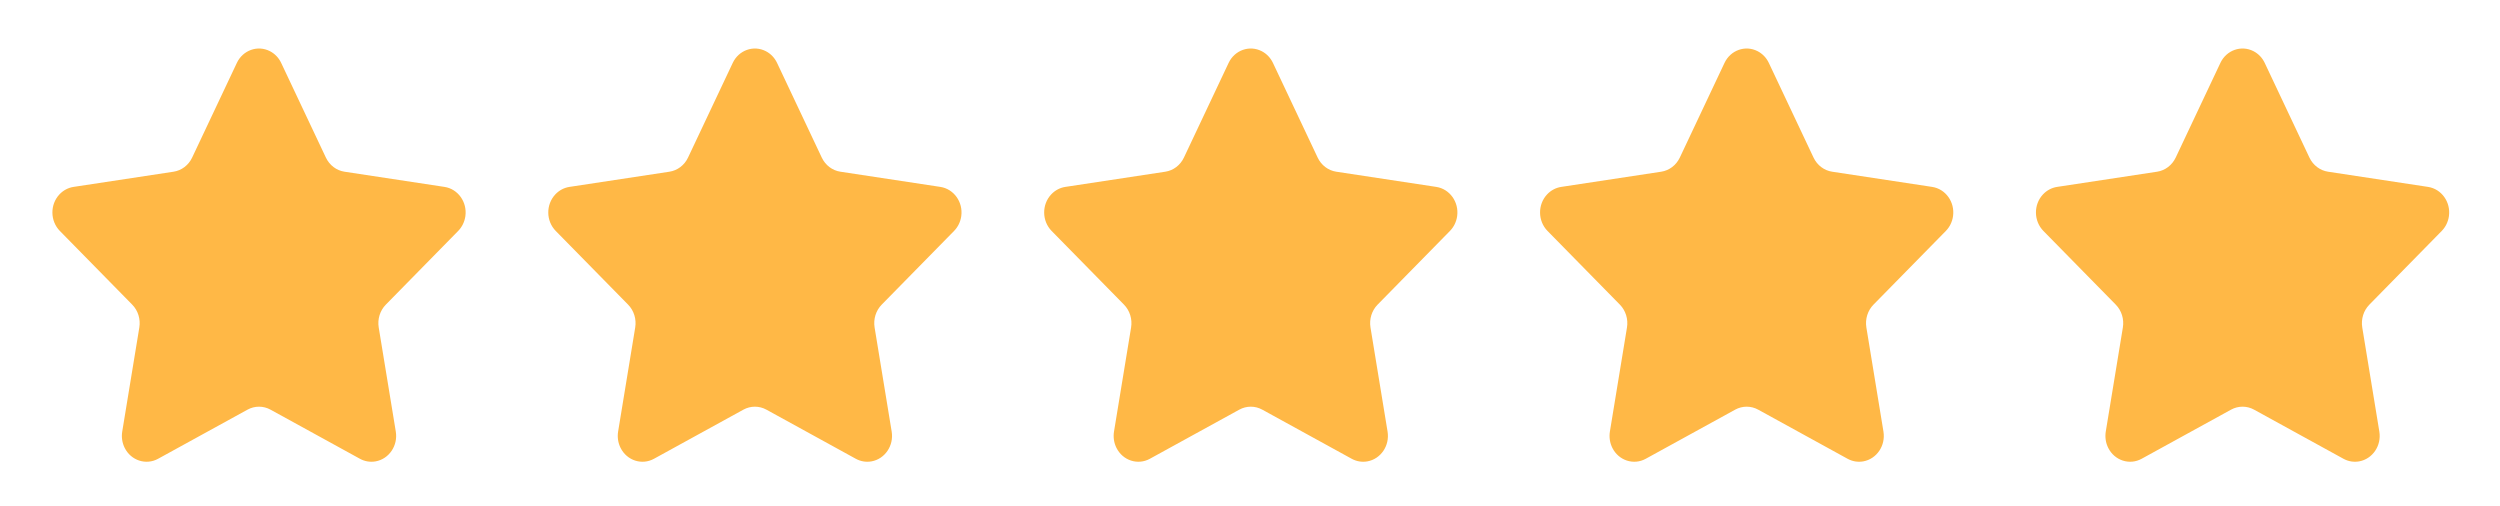
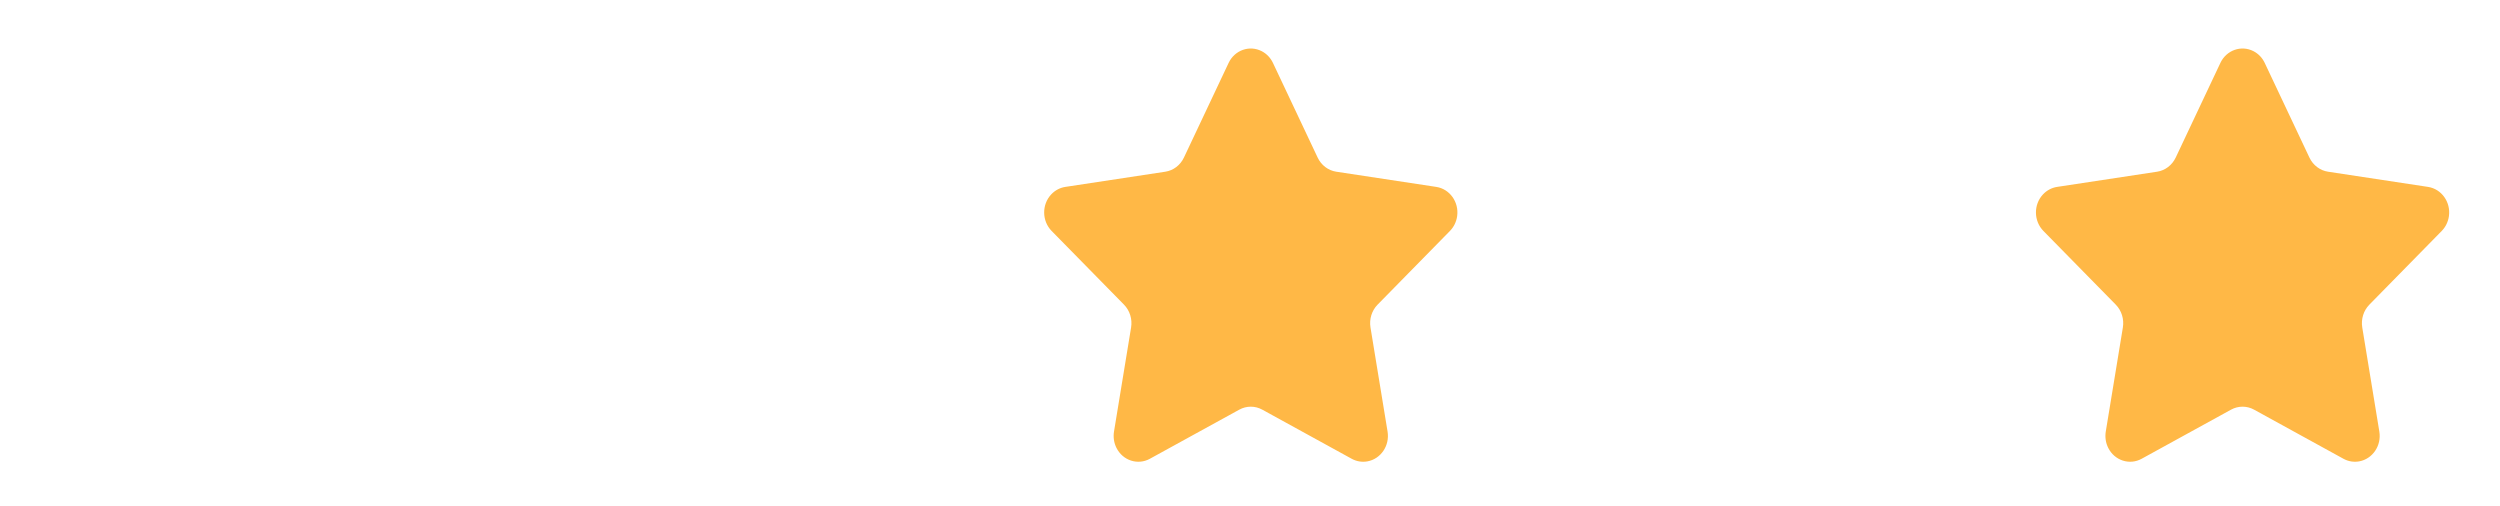
<svg xmlns="http://www.w3.org/2000/svg" width="158" height="32" viewBox="0 0 158 32" fill="none">
-   <path fill-rule="evenodd" clip-rule="evenodd" d="M15.643 25.89L9.991 28.995C9.228 29.414 8.284 29.108 7.882 28.31C7.722 27.992 7.667 27.628 7.725 27.274L8.805 20.698C8.892 20.168 8.724 19.628 8.356 19.253L3.783 14.596C3.166 13.966 3.153 12.933 3.755 12.288C3.995 12.031 4.309 11.864 4.649 11.812L10.968 10.852C11.476 10.775 11.916 10.441 12.143 9.96L14.969 3.976C15.351 3.168 16.288 2.836 17.061 3.235C17.369 3.394 17.618 3.654 17.77 3.976L20.596 9.96C20.824 10.441 21.263 10.775 21.772 10.852L28.091 11.812C28.944 11.942 29.536 12.77 29.412 13.662C29.362 14.017 29.202 14.345 28.956 14.596L24.384 19.253C24.016 19.628 23.848 20.168 23.935 20.698L25.014 27.274C25.16 28.163 24.589 29.006 23.739 29.159C23.401 29.22 23.052 29.162 22.748 28.995L17.096 25.89C16.642 25.64 16.098 25.64 15.643 25.89Z" fill="#FFB846" />
-   <path fill-rule="evenodd" clip-rule="evenodd" d="M46.983 25.89L41.331 28.995C40.568 29.414 39.623 29.108 39.222 28.31C39.062 27.992 39.007 27.628 39.065 27.274L40.145 20.698C40.232 20.168 40.064 19.628 39.696 19.253L35.123 14.596C34.505 13.966 34.493 12.933 35.095 12.288C35.335 12.031 35.649 11.864 35.989 11.812L42.307 10.852C42.816 10.775 43.256 10.441 43.483 9.96L46.309 3.976C46.691 3.168 47.627 2.836 48.401 3.235C48.709 3.394 48.958 3.654 49.11 3.976L51.936 9.96C52.164 10.441 52.603 10.775 53.112 10.852L59.431 11.812C60.284 11.942 60.876 12.77 60.752 13.662C60.702 14.017 60.542 14.345 60.296 14.596L55.724 19.253C55.356 19.628 55.188 20.168 55.275 20.698L56.354 27.274C56.5 28.163 55.929 29.006 55.079 29.159C54.74 29.22 54.392 29.162 54.088 28.995L48.437 25.89C47.981 25.64 47.438 25.64 46.983 25.89Z" fill="#FFB846" />
  <path fill-rule="evenodd" clip-rule="evenodd" d="M78.323 25.89L72.671 28.995C71.908 29.414 70.964 29.108 70.562 28.31C70.402 27.992 70.347 27.628 70.405 27.274L71.485 20.698C71.572 20.168 71.404 19.628 71.036 19.253L66.463 14.596C65.846 13.966 65.833 12.933 66.435 12.288C66.675 12.031 66.989 11.864 67.329 11.812L73.648 10.852C74.156 10.775 74.596 10.441 74.823 9.96L77.649 3.976C78.031 3.168 78.968 2.836 79.741 3.235C80.049 3.394 80.298 3.654 80.45 3.976L83.276 9.96C83.504 10.441 83.943 10.775 84.452 10.852L90.771 11.812C91.624 11.942 92.216 12.77 92.092 13.662C92.043 14.017 91.882 14.345 91.636 14.596L87.064 19.253C86.696 19.628 86.528 20.168 86.615 20.698L87.694 27.274C87.84 28.163 87.269 29.006 86.419 29.159C86.081 29.22 85.732 29.162 85.428 28.995L79.776 25.89C79.322 25.64 78.778 25.64 78.323 25.89Z" fill="#FFB846" />
-   <path fill-rule="evenodd" clip-rule="evenodd" d="M109.663 25.89L104.011 28.995C103.248 29.414 102.304 29.108 101.902 28.31C101.743 27.992 101.687 27.628 101.745 27.274L102.825 20.698C102.912 20.168 102.744 19.628 102.376 19.253L97.803 14.596C97.186 13.966 97.173 12.933 97.775 12.288C98.015 12.031 98.329 11.864 98.669 11.812L104.988 10.852C105.496 10.775 105.936 10.441 106.164 9.96L108.989 3.976C109.371 3.168 110.308 2.836 111.081 3.235C111.389 3.394 111.638 3.654 111.79 3.976L114.616 9.96C114.844 10.441 115.283 10.775 115.792 10.852L122.111 11.812C122.965 11.942 123.556 12.77 123.432 13.662C123.383 14.017 123.222 14.345 122.977 14.596L118.404 19.253C118.036 19.628 117.868 20.168 117.955 20.698L119.034 27.274C119.18 28.163 118.609 29.006 117.759 29.159C117.421 29.22 117.072 29.162 116.768 28.995L111.117 25.89C110.662 25.64 110.118 25.64 109.663 25.89Z" fill="#FFB846" />
  <path fill-rule="evenodd" clip-rule="evenodd" d="M141.003 25.89L135.351 28.995C134.588 29.414 133.644 29.108 133.242 28.31C133.082 27.992 133.027 27.628 133.085 27.274L134.165 20.698C134.252 20.168 134.084 19.628 133.716 19.253L129.143 14.596C128.526 13.966 128.513 12.933 129.115 12.288C129.355 12.031 129.669 11.864 130.009 11.812L136.328 10.852C136.836 10.775 137.276 10.441 137.504 9.96L140.329 3.976C140.711 3.168 141.648 2.836 142.421 3.235C142.729 3.394 142.978 3.654 143.13 3.976L145.956 9.96C146.184 10.441 146.623 10.775 147.132 10.852L153.451 11.812C154.305 11.942 154.896 12.77 154.772 13.662C154.723 14.017 154.562 14.345 154.317 14.596L149.744 19.253C149.376 19.628 149.208 20.168 149.295 20.698L150.374 27.274C150.52 28.163 149.949 29.006 149.099 29.159C148.761 29.22 148.412 29.162 148.108 28.995L142.457 25.89C142.002 25.64 141.458 25.64 141.003 25.89Z" fill="#FFB846" />
</svg>